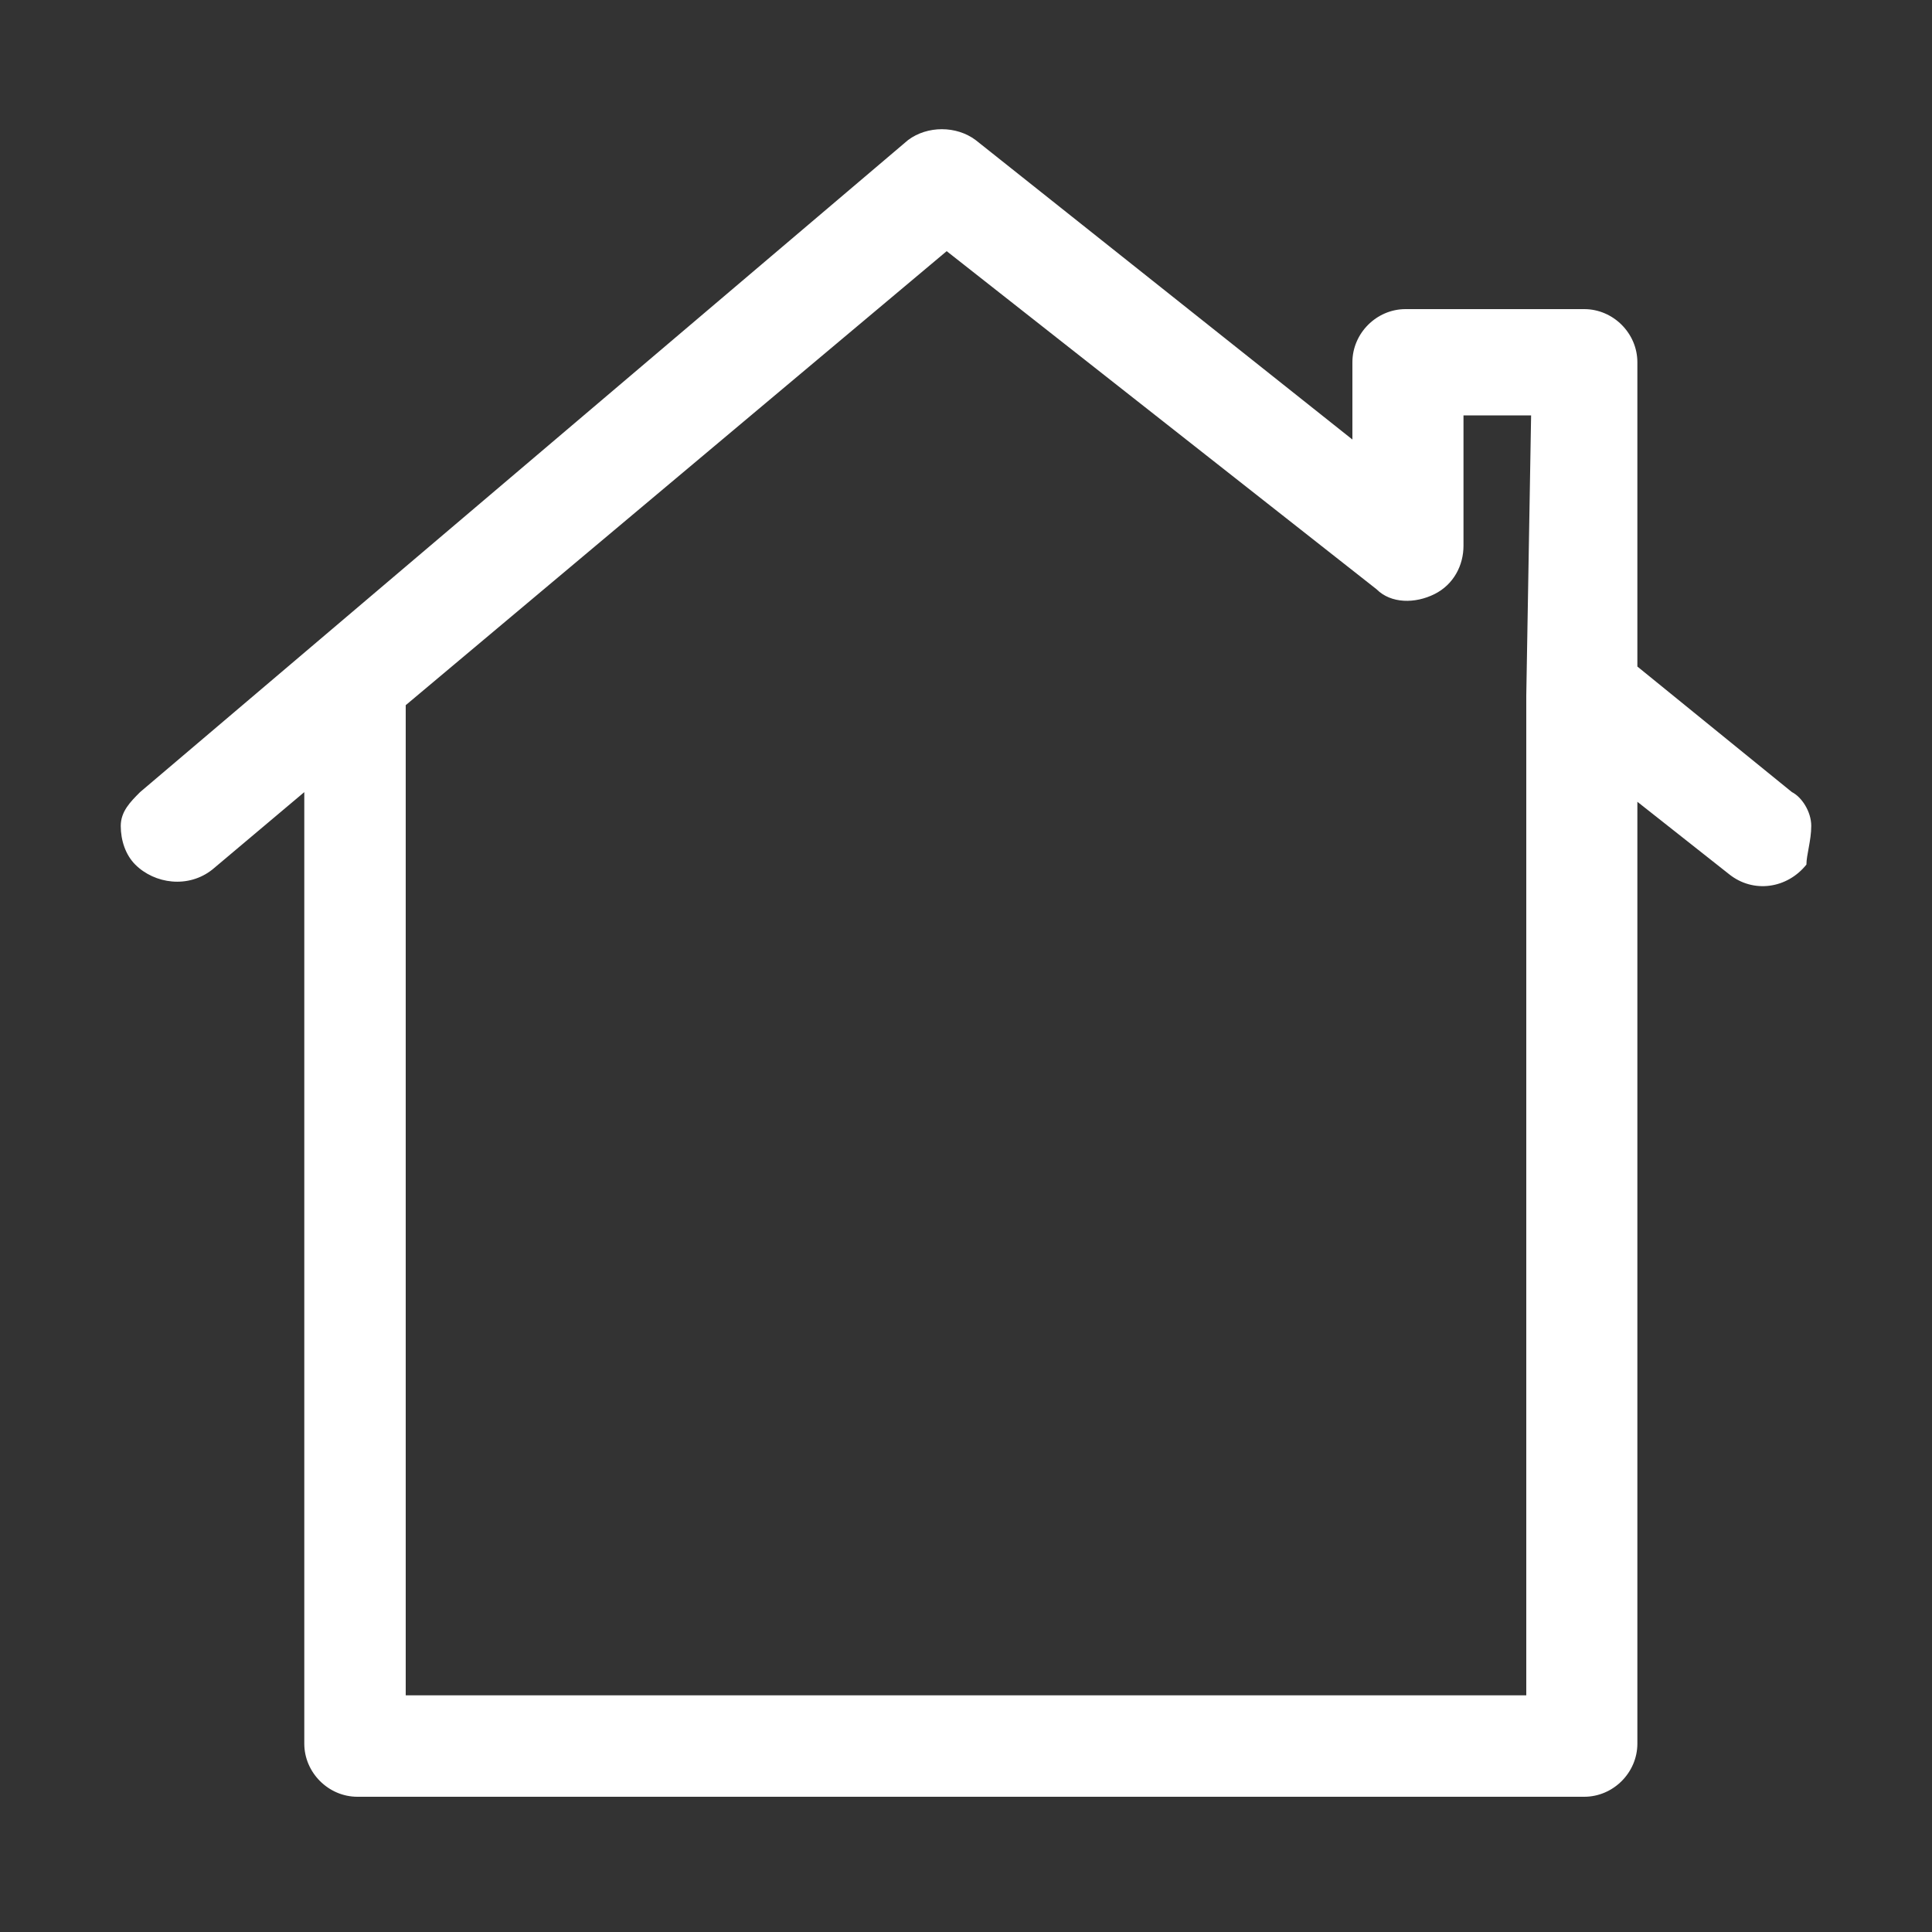
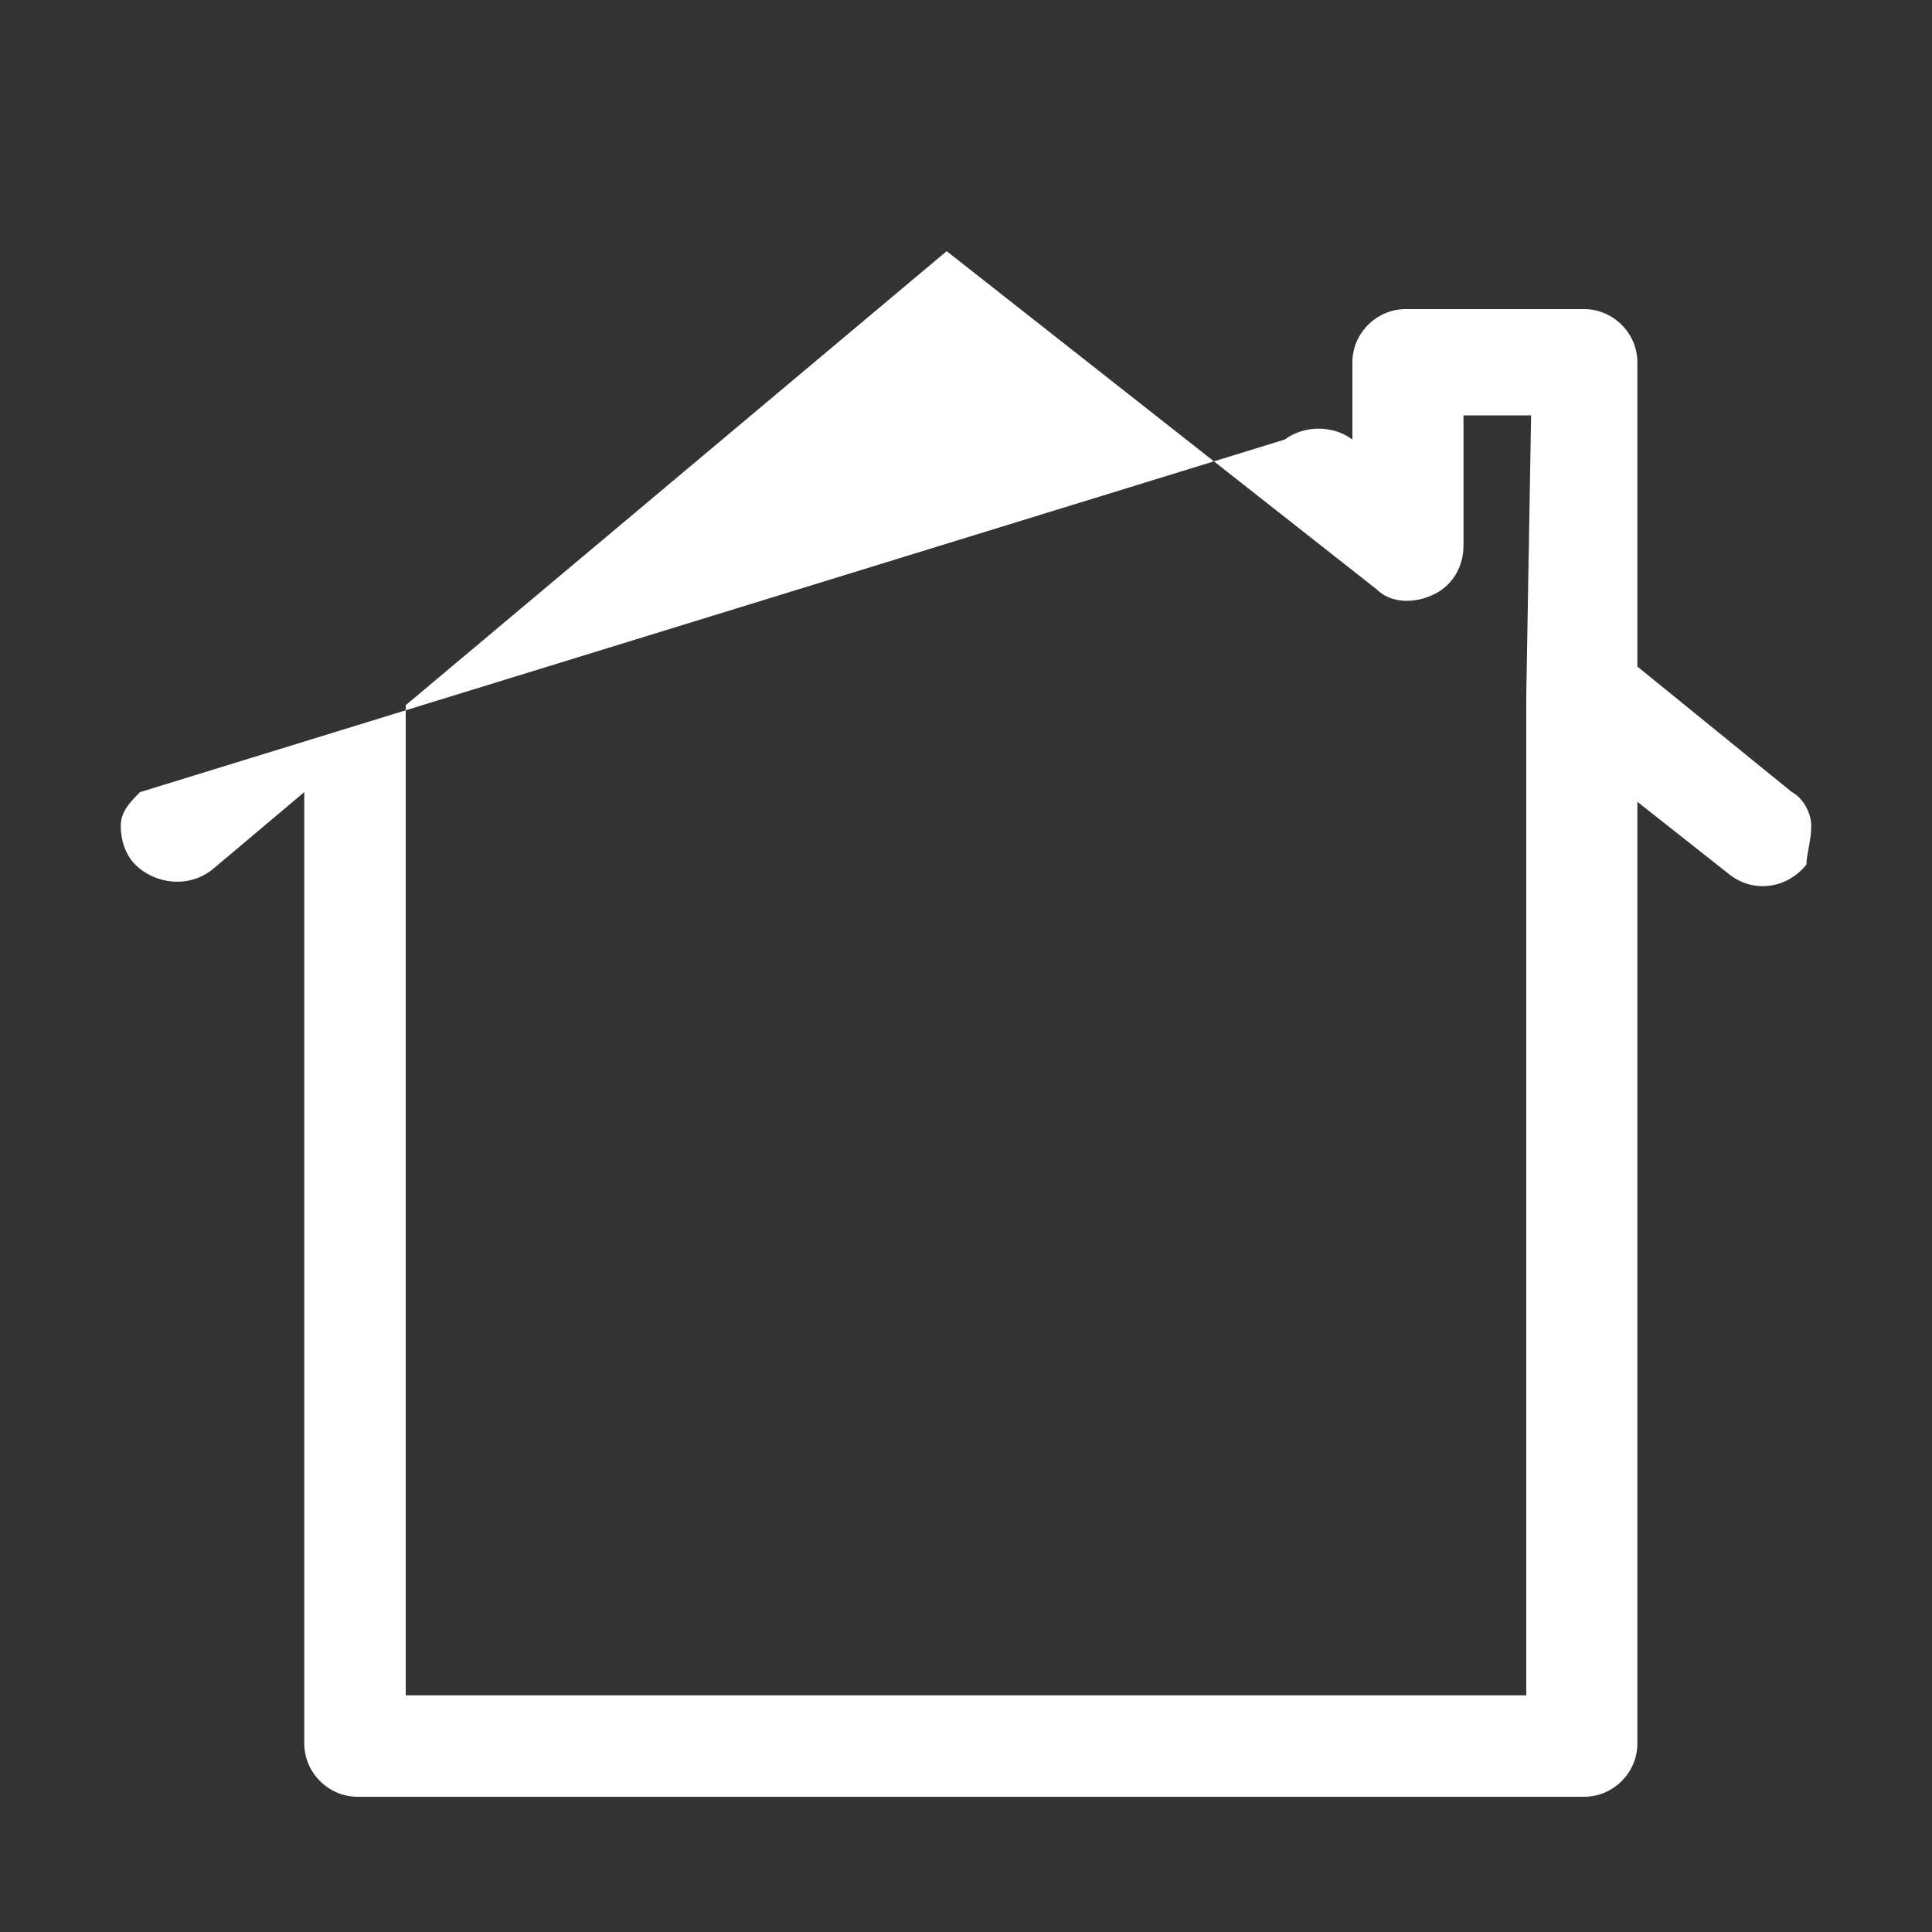
<svg xmlns="http://www.w3.org/2000/svg" version="1.1" id="Layer_1" x="0px" y="0px" viewBox="0 0 40 40" style="enable-background:new 0 0 40 40;" xml:space="preserve">
  <rect x="0" y="0" width="40" height="40" fill="#333333" stroke="none" />
  <style type="text/css">
	.st0{fill:#FFFFFF;}
</style>
-   <path class="st0" d="M37.5,17.1c0-0.3-0.2-0.6-0.4-0.7l-3.2-2.6V7.5c0-0.6-0.5-1.1-1.1-1.1h-3.7c-0.6,0-1.1,0.5-1.1,1.1v1.6  l-7.8-6.2c-0.4-0.3-1-0.3-1.4,0L2.9,16.4c-0.2,0.2-0.4,0.4-0.4,0.7c0,0.3,0.1,0.6,0.3,0.8c0.4,0.4,1.1,0.5,1.6,0.1l1.9-1.6v19.7  c0,0.6,0.5,1.1,1.1,1.1h25.4c0.6,0,1.1-0.5,1.1-1.1V16.6l1.9,1.5c0.5,0.4,1.2,0.3,1.6-0.2C37.4,17.7,37.5,17.4,37.5,17.1z   M31.6,14.4C31.6,14.4,31.6,14.4,31.6,14.4v20.7H8.4V14.6l11.2-9.4l8.9,7c0.3,0.3,0.8,0.3,1.2,0.1s0.6-0.6,0.6-1V8.6h1.4L31.6,14.4  C31.6,14.3,31.6,14.4,31.6,14.4z" />
+   <path class="st0" d="M37.5,17.1c0-0.3-0.2-0.6-0.4-0.7l-3.2-2.6V7.5c0-0.6-0.5-1.1-1.1-1.1h-3.7c-0.6,0-1.1,0.5-1.1,1.1v1.6  c-0.4-0.3-1-0.3-1.4,0L2.9,16.4c-0.2,0.2-0.4,0.4-0.4,0.7c0,0.3,0.1,0.6,0.3,0.8c0.4,0.4,1.1,0.5,1.6,0.1l1.9-1.6v19.7  c0,0.6,0.5,1.1,1.1,1.1h25.4c0.6,0,1.1-0.5,1.1-1.1V16.6l1.9,1.5c0.5,0.4,1.2,0.3,1.6-0.2C37.4,17.7,37.5,17.4,37.5,17.1z   M31.6,14.4C31.6,14.4,31.6,14.4,31.6,14.4v20.7H8.4V14.6l11.2-9.4l8.9,7c0.3,0.3,0.8,0.3,1.2,0.1s0.6-0.6,0.6-1V8.6h1.4L31.6,14.4  C31.6,14.3,31.6,14.4,31.6,14.4z" />
</svg>